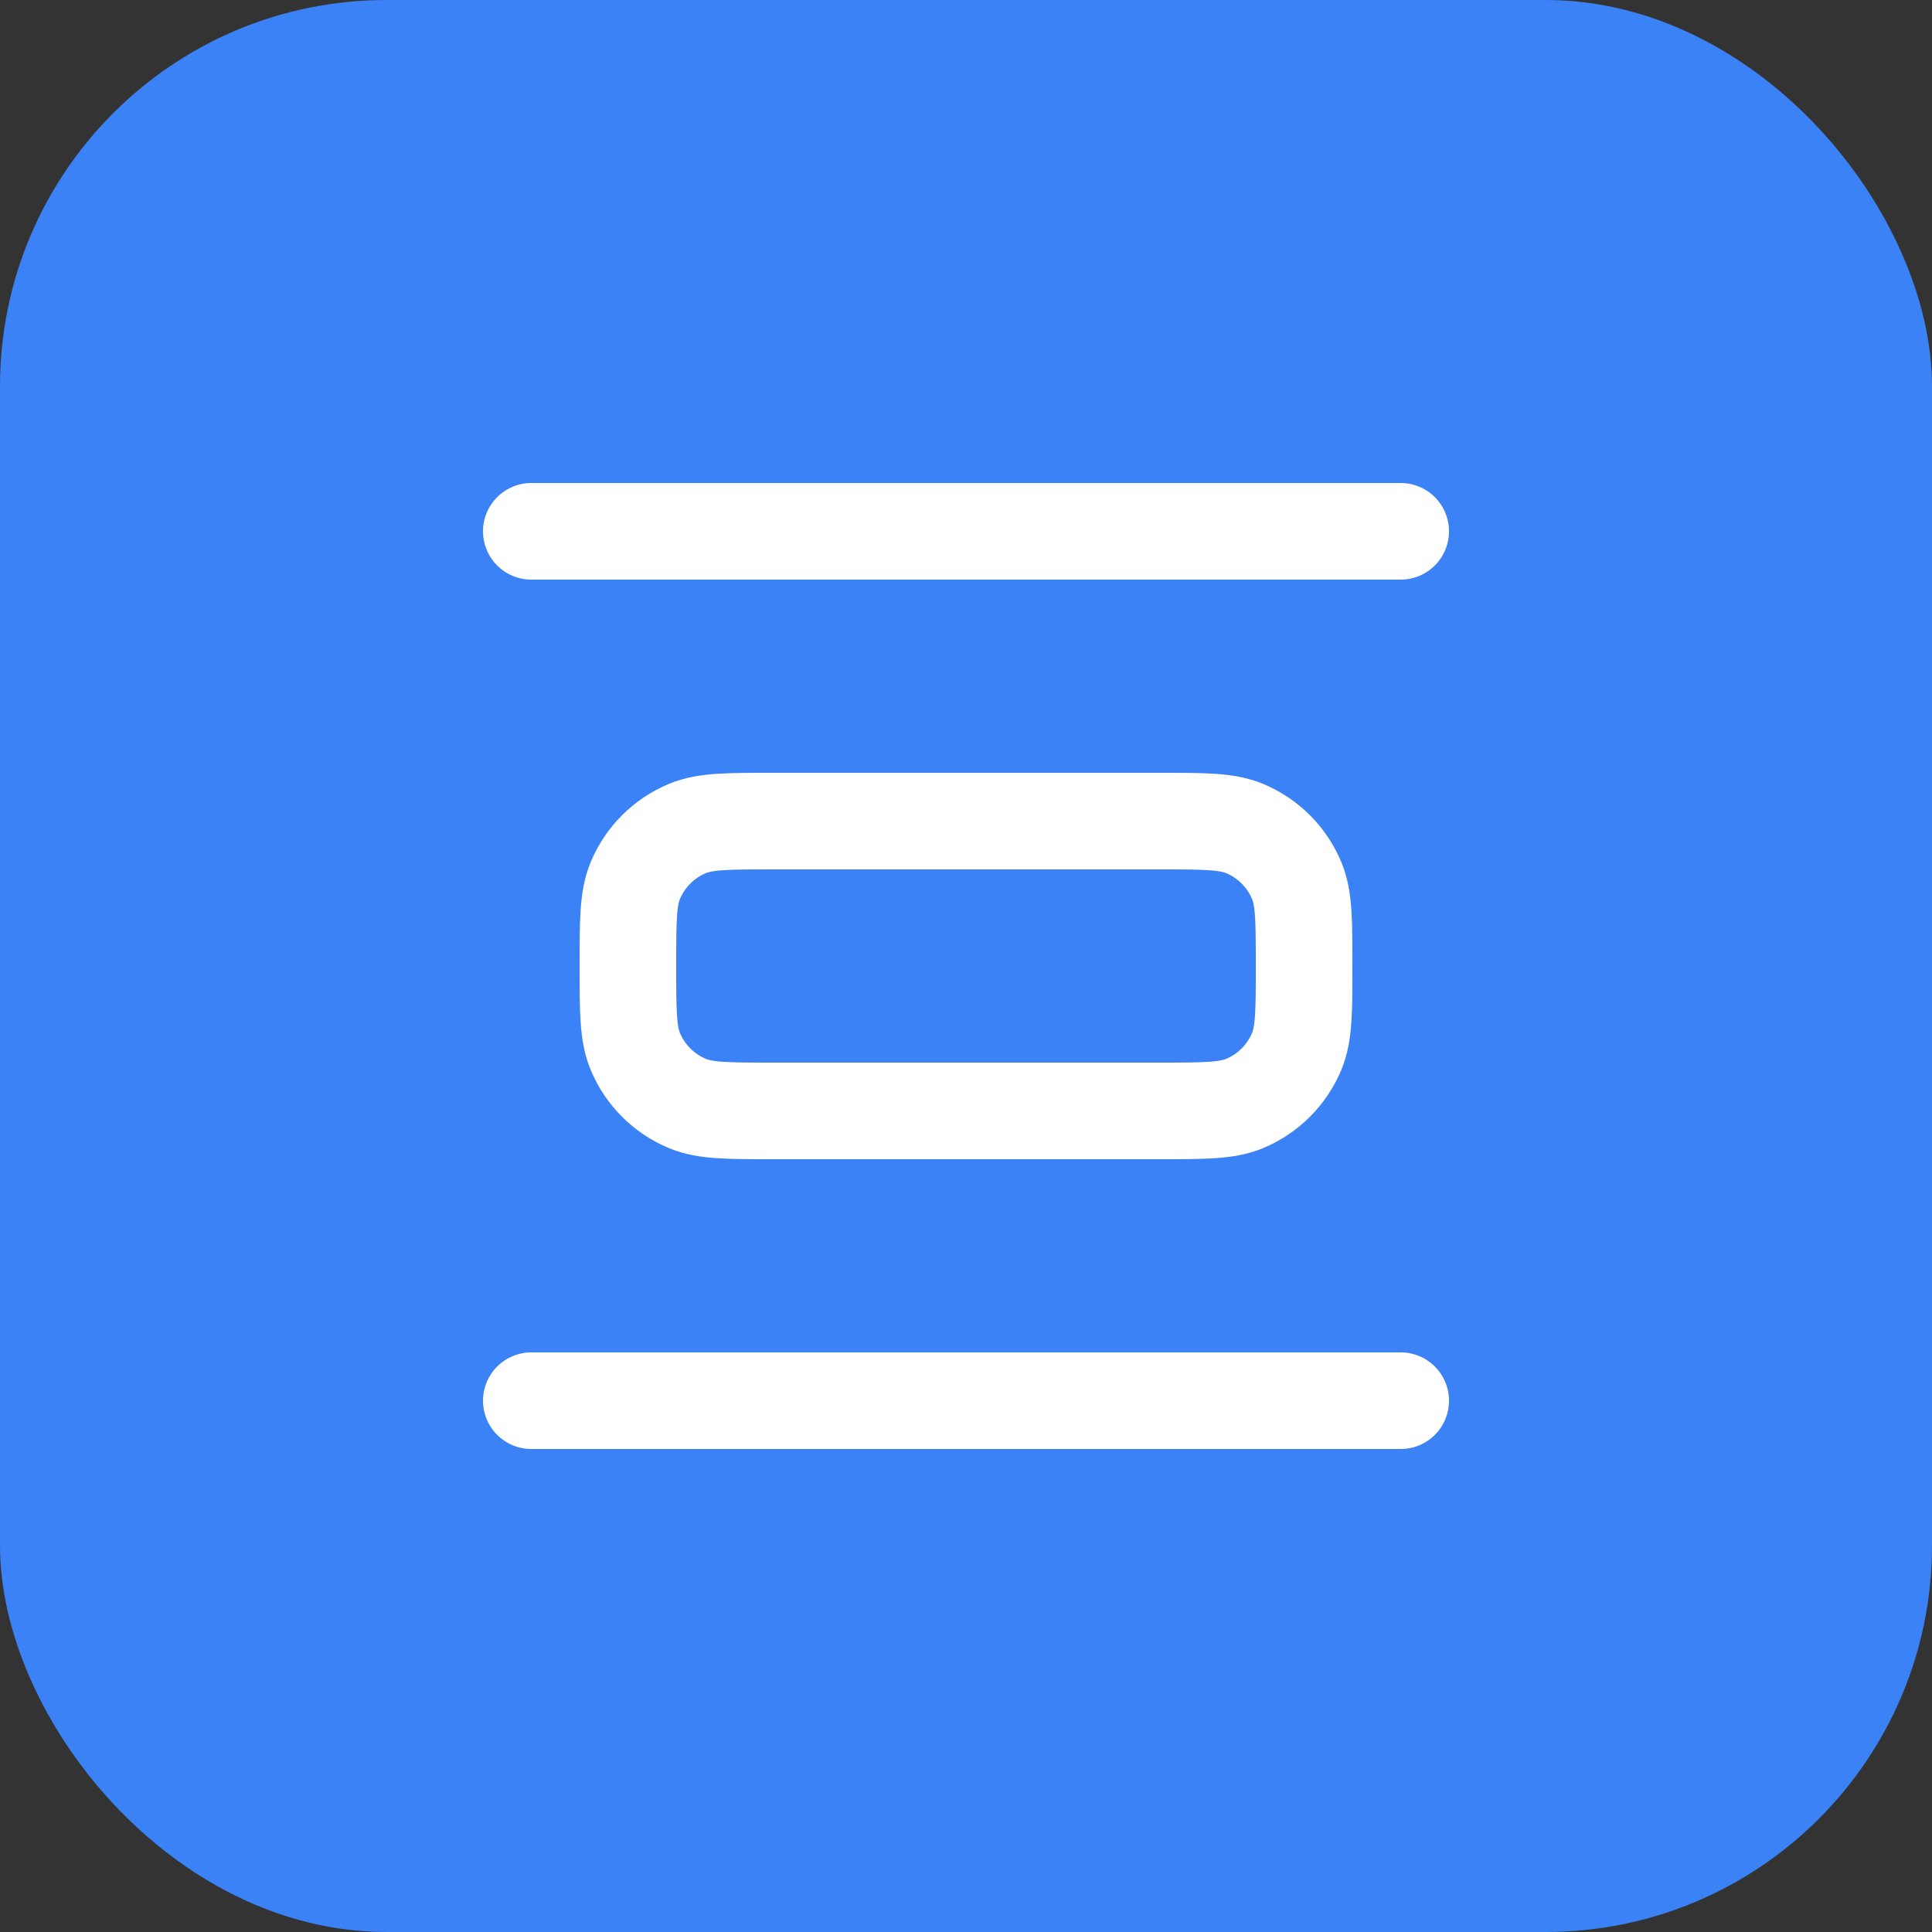
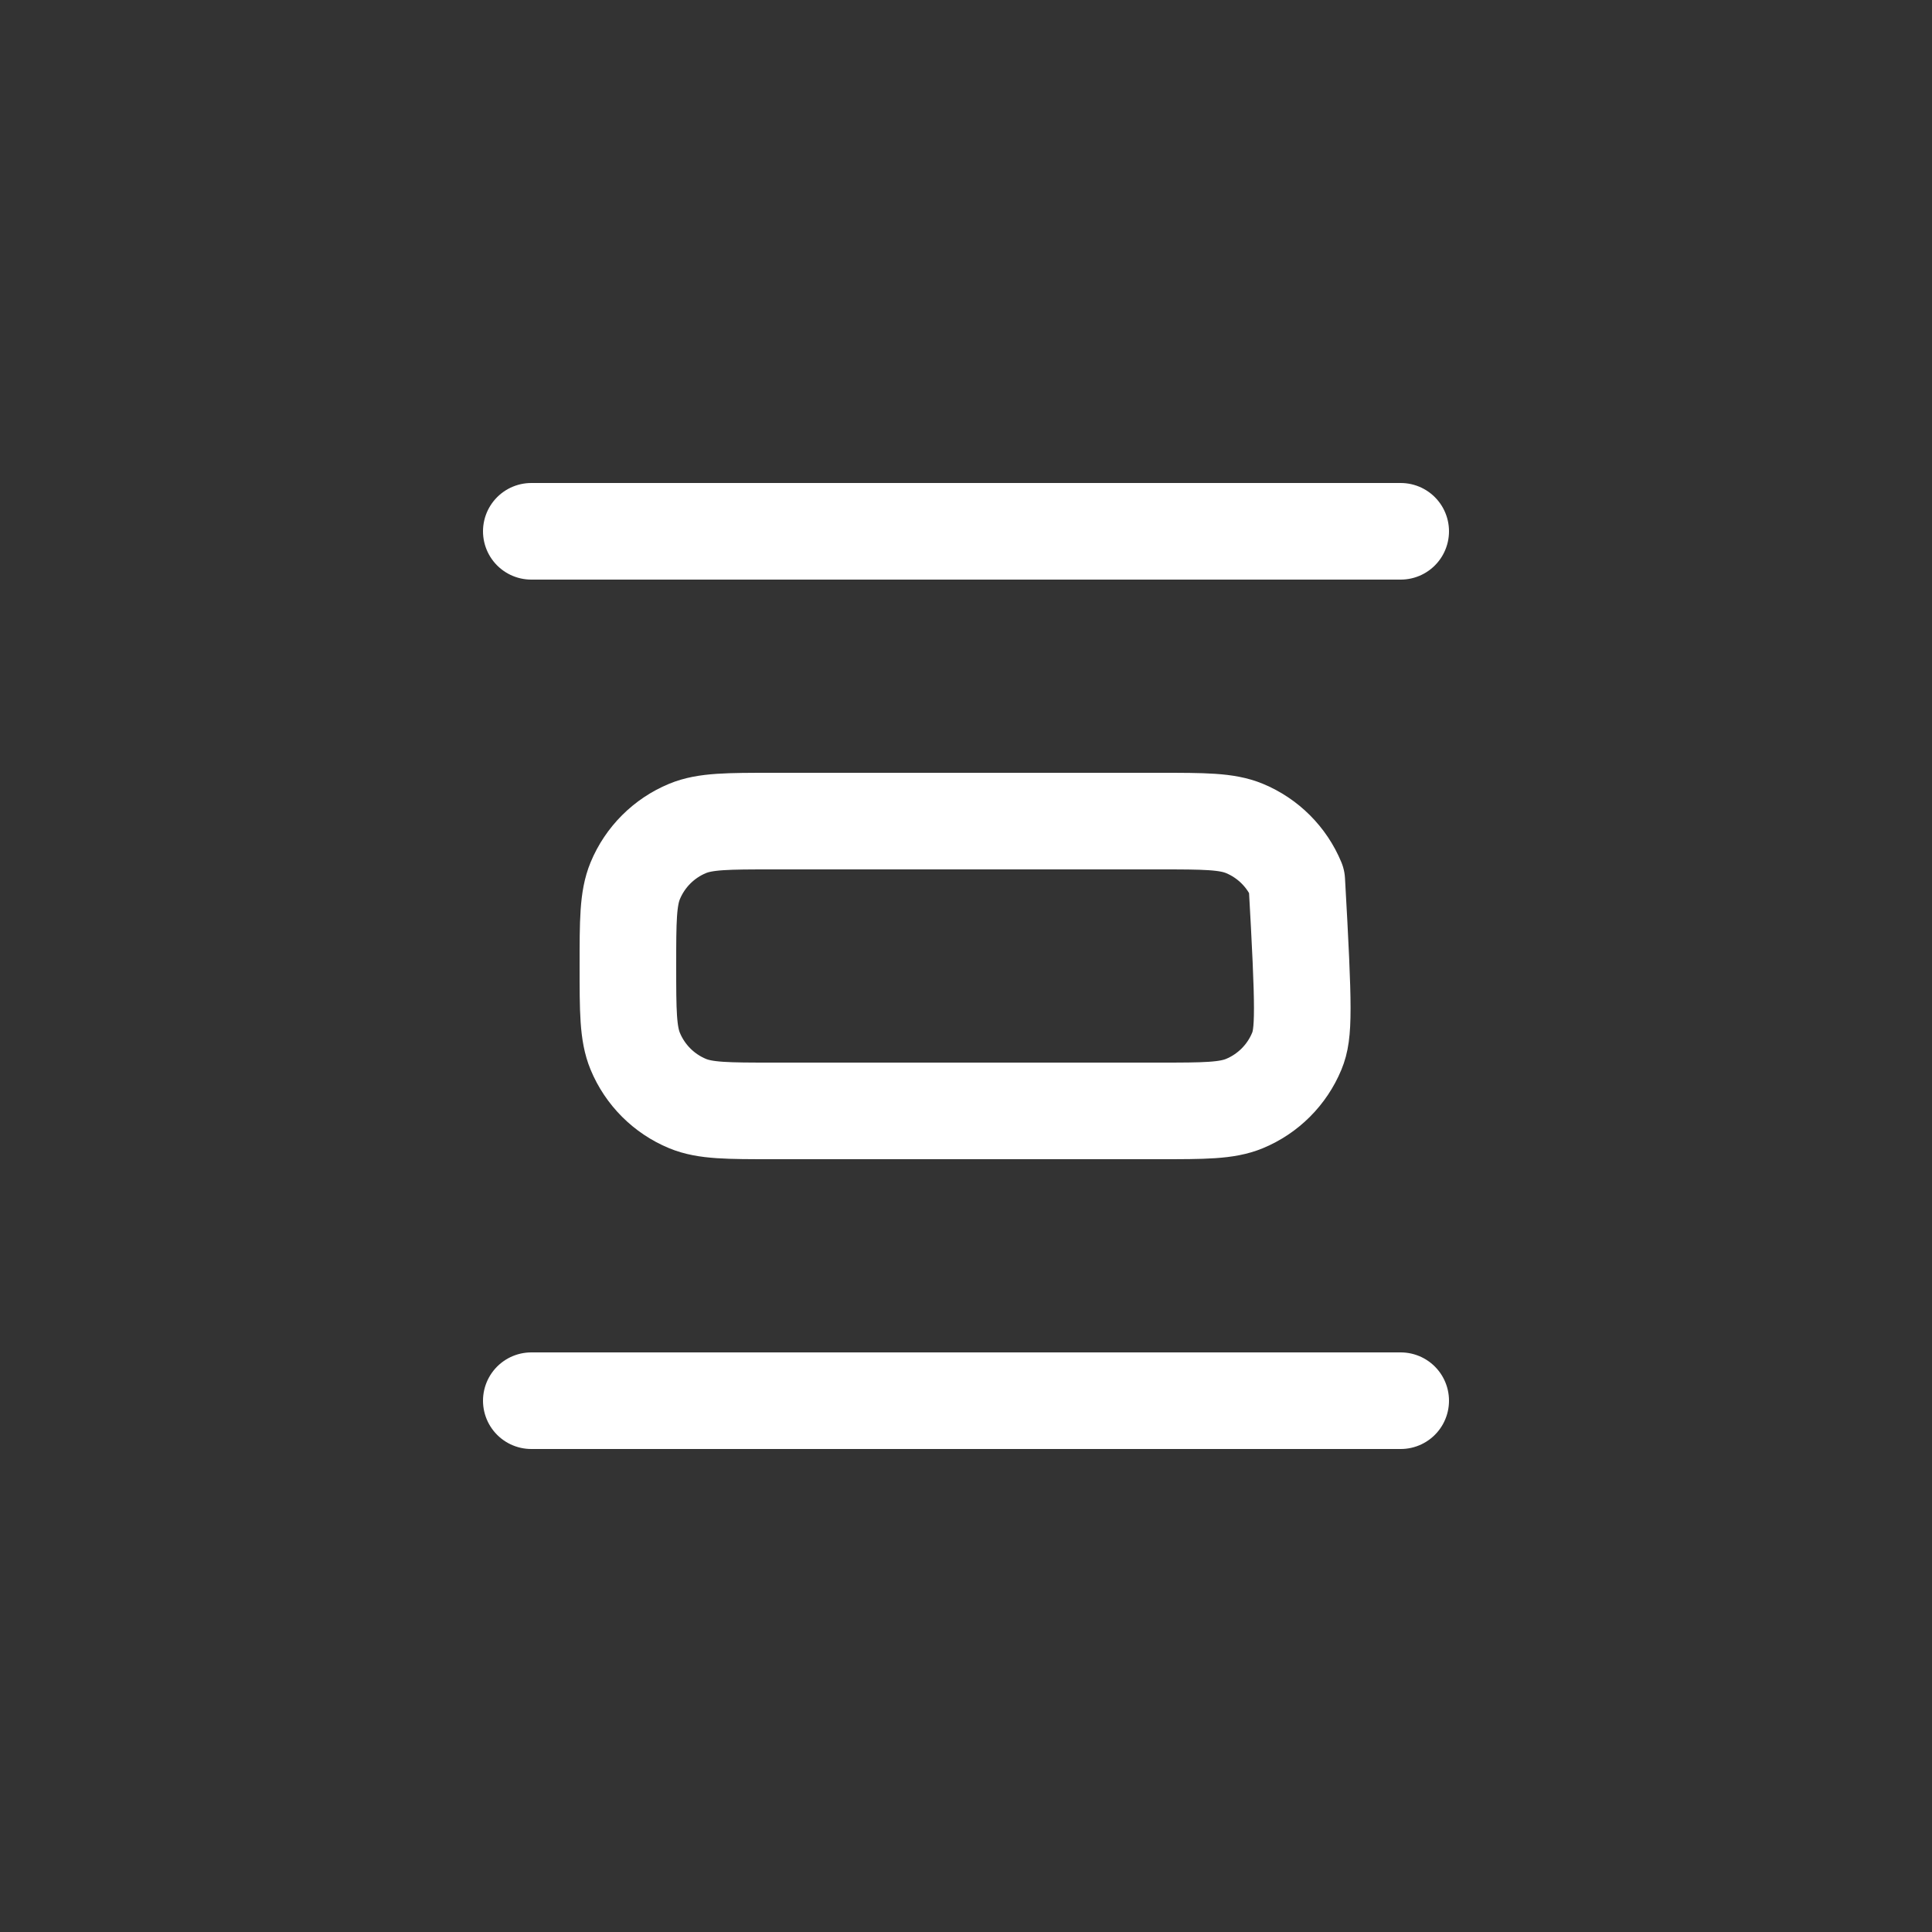
<svg xmlns="http://www.w3.org/2000/svg" width="40" height="40" viewBox="0 0 40 40" fill="none">
  <rect x="0" y="0" width="40" height="40" fill="#333333" stroke="none" />
-   <rect width="40" height="40" rx="8" fill="#3B82F6" />
-   <path d="M29 11H11M29 29H11M13 20C13 19.068 13 18.602 13.152 18.235C13.355 17.745 13.745 17.355 14.235 17.152C14.602 17 15.068 17 16 17L24 17C24.932 17 25.398 17 25.765 17.152C26.255 17.355 26.645 17.745 26.848 18.235C27 18.602 27 19.068 27 20C27 20.932 27 21.398 26.848 21.765C26.645 22.255 26.255 22.645 25.765 22.848C25.398 23 24.932 23 24 23L16 23C15.068 23 14.602 23 14.235 22.848C13.745 22.645 13.355 22.255 13.152 21.765C13 21.398 13 20.932 13 20Z" stroke="white" stroke-width="2" stroke-linecap="round" stroke-linejoin="round" />
+   <path d="M29 11H11M29 29H11M13 20C13 19.068 13 18.602 13.152 18.235C13.355 17.745 13.745 17.355 14.235 17.152C14.602 17 15.068 17 16 17L24 17C24.932 17 25.398 17 25.765 17.152C26.255 17.355 26.645 17.745 26.848 18.235C27 20.932 27 21.398 26.848 21.765C26.645 22.255 26.255 22.645 25.765 22.848C25.398 23 24.932 23 24 23L16 23C15.068 23 14.602 23 14.235 22.848C13.745 22.645 13.355 22.255 13.152 21.765C13 21.398 13 20.932 13 20Z" stroke="white" stroke-width="2" stroke-linecap="round" stroke-linejoin="round" />
</svg>